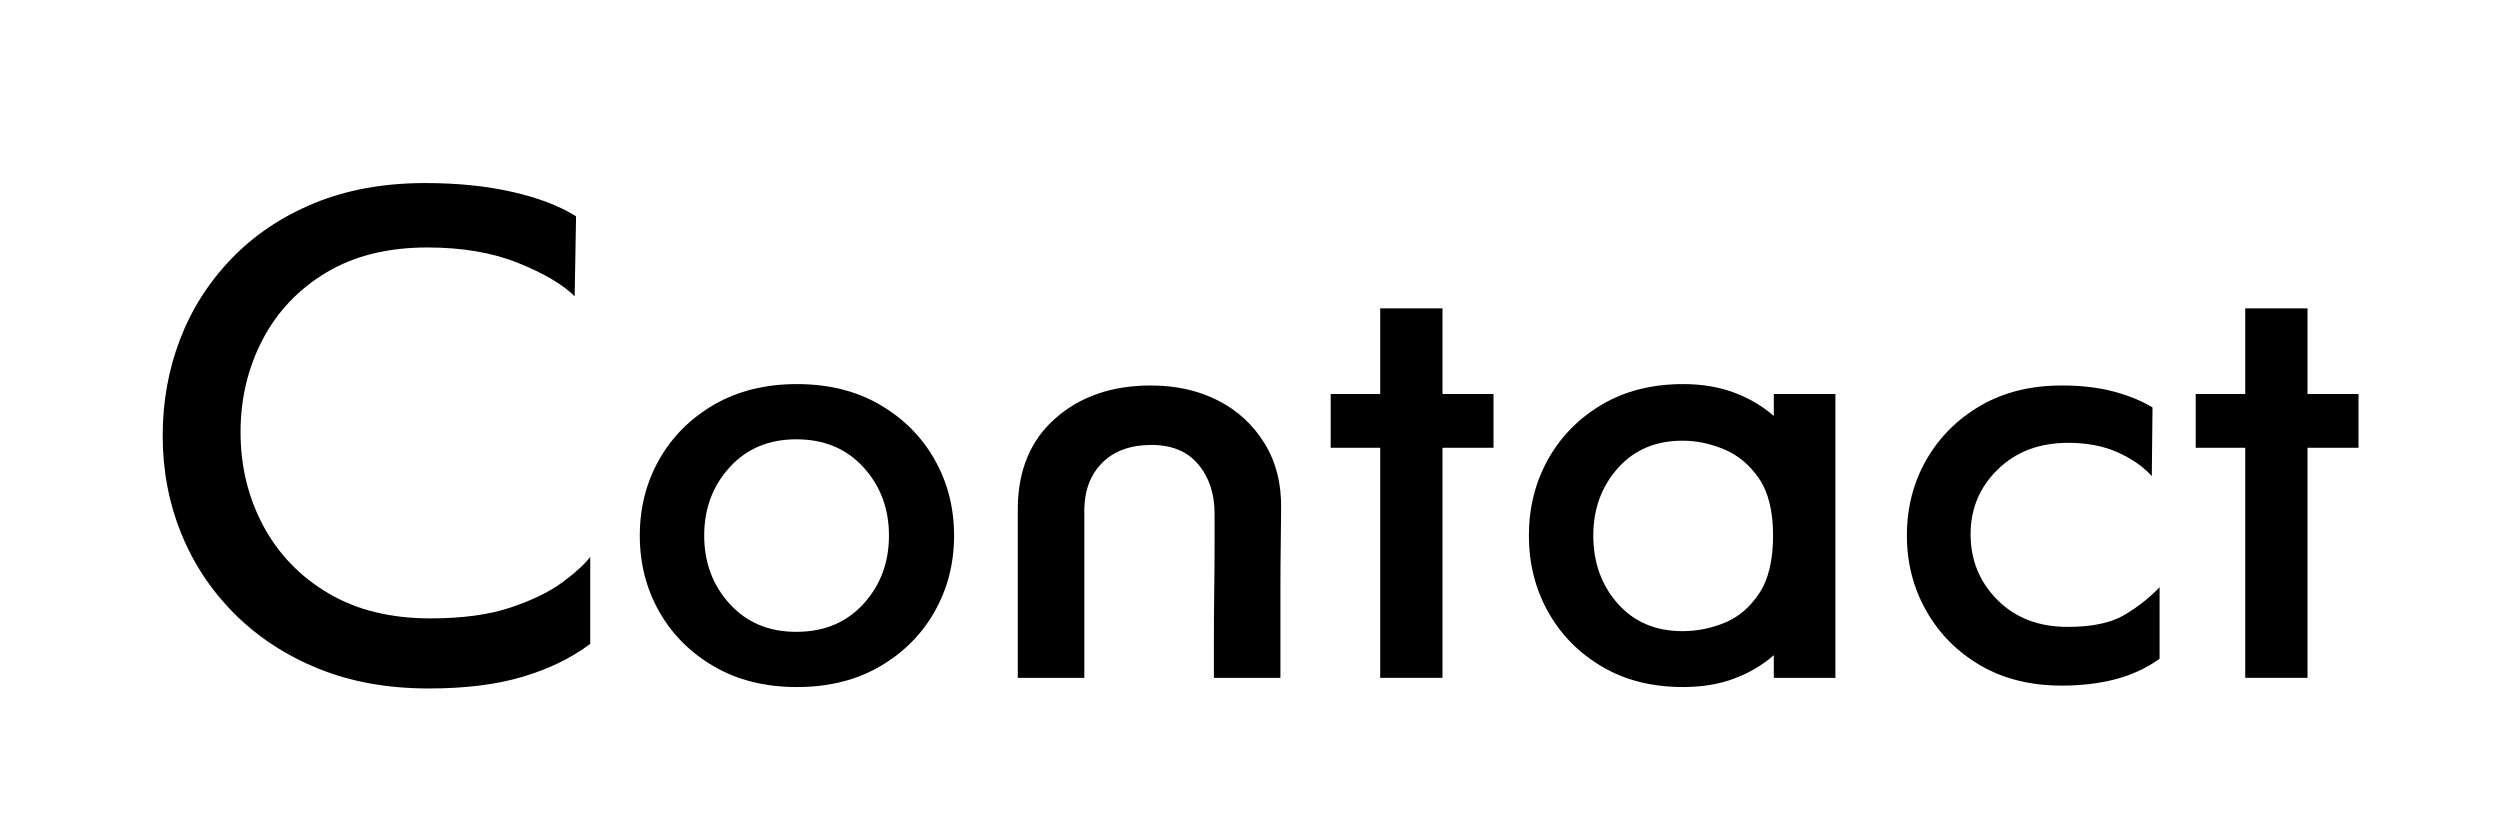
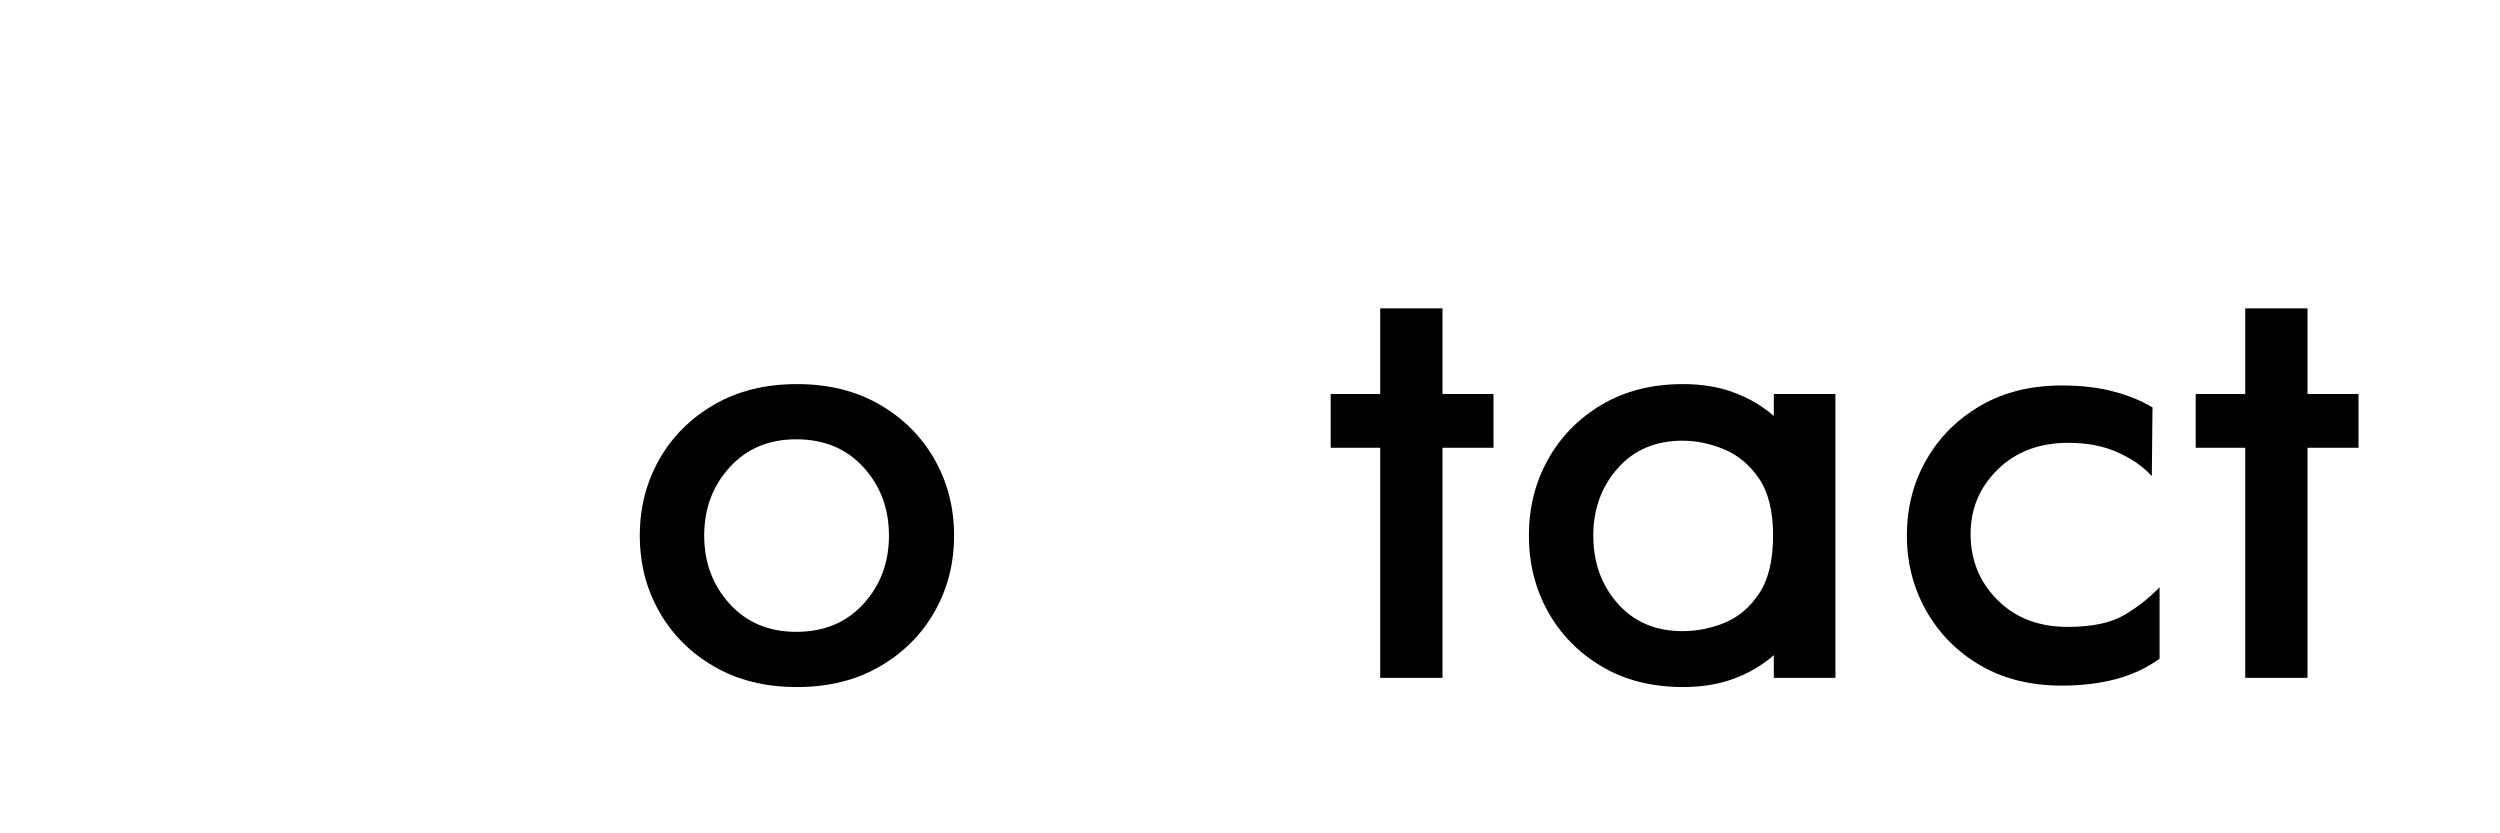
<svg xmlns="http://www.w3.org/2000/svg" width="1200" zoomAndPan="magnify" viewBox="0 0 900 300" height="400" preserveAspectRatio="xMidYMid meet" version="1.0">
  <defs>
    <g />
  </defs>
  <g fill="#000000" fill-opacity="1">
    <g transform="translate(47.098, 246.571)">
      <g>
-         <path d="M 165.391 -46.125 L 165.391 -14.781 C 158.586 -9.688 150.473 -5.734 141.047 -2.922 C 131.617 -0.117 120.363 1.281 107.281 1.281 C 92.5 1.281 79.25 -1.098 67.531 -5.859 C 55.812 -10.617 45.742 -17.203 37.328 -25.609 C 28.922 -34.016 22.508 -43.695 18.094 -54.656 C 13.676 -65.613 11.469 -77.297 11.469 -89.703 C 11.469 -101.93 13.547 -113.484 17.703 -124.359 C 21.867 -135.234 28.031 -144.914 36.188 -153.406 C 44.344 -161.895 54.281 -168.562 66 -173.406 C 77.719 -178.25 91.055 -180.672 106.016 -180.672 C 117.566 -180.672 128.016 -179.609 137.359 -177.484 C 146.703 -175.359 154.344 -172.43 160.281 -168.703 L 159.781 -139.906 C 155.531 -144.145 148.773 -148.133 139.516 -151.875 C 130.254 -155.613 119.336 -157.484 106.766 -157.484 C 92.504 -157.484 80.359 -154.469 70.328 -148.438 C 60.305 -142.406 52.66 -134.332 47.391 -124.219 C 42.129 -114.113 39.5 -103.031 39.5 -90.969 C 39.5 -78.738 42.219 -67.523 47.656 -57.328 C 53.094 -47.141 60.906 -39.031 71.094 -33 C 81.289 -26.969 93.523 -23.953 107.797 -23.953 C 119.348 -23.953 129.031 -25.27 136.844 -27.906 C 144.656 -30.539 150.895 -33.598 155.562 -37.078 C 160.238 -40.555 163.516 -43.57 165.391 -46.125 Z M 165.391 -46.125 " />
-       </g>
+         </g>
    </g>
  </g>
  <g fill="#000000" fill-opacity="1">
    <g transform="translate(221.404, 246.571)">
      <g>
        <path d="M 122.062 -53.766 C 122.062 -43.742 119.723 -34.613 115.047 -26.375 C 110.379 -18.133 103.797 -11.551 95.297 -6.625 C 86.805 -1.695 76.867 0.766 65.484 0.766 C 54.109 0.766 44.172 -1.695 35.672 -6.625 C 27.18 -11.551 20.598 -18.133 15.922 -26.375 C 11.254 -34.613 8.922 -43.742 8.922 -53.766 C 8.922 -63.785 11.254 -72.914 15.922 -81.156 C 20.598 -89.395 27.18 -95.977 35.672 -100.906 C 44.172 -105.832 54.109 -108.297 65.484 -108.297 C 76.867 -108.297 86.805 -105.832 95.297 -100.906 C 103.797 -95.977 110.379 -89.395 115.047 -81.156 C 119.723 -72.914 122.062 -63.785 122.062 -53.766 Z M 65.234 -19.109 C 75.254 -19.109 83.32 -22.461 89.438 -29.172 C 95.562 -35.891 98.625 -44.086 98.625 -53.766 C 98.625 -63.453 95.562 -71.648 89.438 -78.359 C 83.32 -85.066 75.254 -88.422 65.234 -88.422 C 55.379 -88.422 47.395 -85.066 41.281 -78.359 C 35.164 -71.648 32.109 -63.453 32.109 -53.766 C 32.109 -44.086 35.164 -35.891 41.281 -29.172 C 47.395 -22.461 55.379 -19.109 65.234 -19.109 Z M 65.234 -19.109 " />
      </g>
    </g>
  </g>
  <g fill="#000000" fill-opacity="1">
    <g transform="translate(352.389, 246.571)">
      <g>
-         <path d="M 108.562 -2.547 L 84.609 -2.547 C 84.609 -5.609 84.609 -9.941 84.609 -15.547 C 84.609 -21.148 84.648 -27.094 84.734 -33.375 C 84.816 -39.664 84.859 -45.441 84.859 -50.703 C 84.859 -55.973 84.859 -59.629 84.859 -61.672 C 84.859 -68.805 82.906 -74.707 79 -79.375 C 75.094 -84.051 69.484 -86.391 62.172 -86.391 C 54.703 -86.391 48.844 -84.305 44.594 -80.141 C 40.344 -75.984 38.133 -70.422 37.969 -63.453 L 37.969 -2.547 L 14.016 -2.547 L 14.016 -63.969 C 14.18 -77.551 18.723 -88.25 27.641 -96.062 C 36.566 -103.883 47.992 -107.797 61.922 -107.797 C 70.922 -107.797 78.945 -106.008 86 -102.438 C 93.051 -98.875 98.656 -93.734 102.812 -87.016 C 106.977 -80.305 108.977 -72.367 108.812 -63.203 C 108.812 -60.816 108.77 -56.906 108.688 -51.469 C 108.602 -46.039 108.562 -40.098 108.562 -33.641 C 108.562 -27.18 108.562 -21.102 108.562 -15.406 C 108.562 -9.719 108.562 -5.43 108.562 -2.547 Z M 108.562 -2.547 " />
-       </g>
+         </g>
    </g>
  </g>
  <g fill="#000000" fill-opacity="1">
    <g transform="translate(475.22, 246.571)">
      <g>
        <path d="M 44.078 -2.547 L 21.656 -2.547 L 21.656 -85.375 L 3.828 -85.375 L 3.828 -104.734 L 21.656 -104.734 L 21.656 -135.562 L 44.078 -135.562 L 44.078 -104.734 L 62.438 -104.734 L 62.438 -85.375 L 44.078 -85.375 Z M 44.078 -2.547 " />
      </g>
    </g>
  </g>
  <g fill="#000000" fill-opacity="1">
    <g transform="translate(541.477, 246.571)">
      <g>
        <path d="M 119.266 -2.547 L 97.094 -2.547 L 97.094 -10.703 C 93.008 -7.129 88.25 -4.32 82.812 -2.281 C 77.383 -0.25 71.27 0.766 64.469 0.766 C 53.258 0.766 43.492 -1.695 35.172 -6.625 C 26.848 -11.551 20.391 -18.133 15.797 -26.375 C 11.211 -34.613 8.922 -43.742 8.922 -53.766 C 8.922 -63.785 11.211 -72.914 15.797 -81.156 C 20.391 -89.395 26.848 -95.977 35.172 -100.906 C 43.492 -105.832 53.258 -108.297 64.469 -108.297 C 71.27 -108.297 77.383 -107.273 82.812 -105.234 C 88.25 -103.203 93.008 -100.398 97.094 -96.828 L 97.094 -104.734 L 119.266 -104.734 Z M 64.219 -19.359 C 69.477 -19.359 74.57 -20.379 79.5 -22.422 C 84.426 -24.461 88.547 -27.988 91.859 -33 C 95.172 -38.008 96.828 -44.93 96.828 -53.766 C 96.828 -62.43 95.172 -69.227 91.859 -74.156 C 88.547 -79.082 84.383 -82.609 79.375 -84.734 C 74.363 -86.859 69.312 -87.922 64.219 -87.922 C 54.531 -87.922 46.754 -84.609 40.891 -77.984 C 35.035 -71.359 32.109 -63.285 32.109 -53.766 C 32.109 -44.086 35.035 -35.93 40.891 -29.297 C 46.754 -22.672 54.531 -19.359 64.219 -19.359 Z M 64.219 -19.359 " />
      </g>
    </g>
  </g>
  <g fill="#000000" fill-opacity="1">
    <g transform="translate(677.558, 246.571)">
      <g>
        <path d="M 99.891 -35.172 L 99.891 -9.422 C 95.129 -6.023 89.816 -3.562 83.953 -2.031 C 78.098 -0.508 71.688 0.25 64.719 0.25 C 53.508 0.25 43.742 -2.164 35.422 -7 C 27.098 -11.844 20.598 -18.383 15.922 -26.625 C 11.254 -34.863 8.922 -43.91 8.922 -53.766 C 8.922 -63.785 11.254 -72.875 15.922 -81.031 C 20.598 -89.188 27.098 -95.688 35.422 -100.531 C 43.742 -105.375 53.508 -107.797 64.719 -107.797 C 71.688 -107.797 77.891 -107.07 83.328 -105.625 C 88.766 -104.176 93.438 -102.266 97.344 -99.891 L 97.094 -75.172 C 94.031 -78.566 89.953 -81.41 84.859 -83.703 C 79.766 -86.004 73.816 -87.156 67.016 -87.156 C 56.648 -87.156 48.195 -83.969 41.656 -77.594 C 35.125 -71.227 31.859 -63.457 31.859 -54.281 C 31.859 -44.938 35.082 -37.035 41.531 -30.578 C 47.988 -24.117 56.398 -20.891 66.766 -20.891 C 75.598 -20.891 82.438 -22.332 87.281 -25.219 C 92.125 -28.113 96.328 -31.43 99.891 -35.172 Z M 99.891 -35.172 " />
      </g>
    </g>
  </g>
  <g fill="#000000" fill-opacity="1">
    <g transform="translate(786.628, 246.571)">
      <g>
        <path d="M 44.078 -2.547 L 21.656 -2.547 L 21.656 -85.375 L 3.828 -85.375 L 3.828 -104.734 L 21.656 -104.734 L 21.656 -135.562 L 44.078 -135.562 L 44.078 -104.734 L 62.438 -104.734 L 62.438 -85.375 L 44.078 -85.375 Z M 44.078 -2.547 " />
      </g>
    </g>
  </g>
</svg>